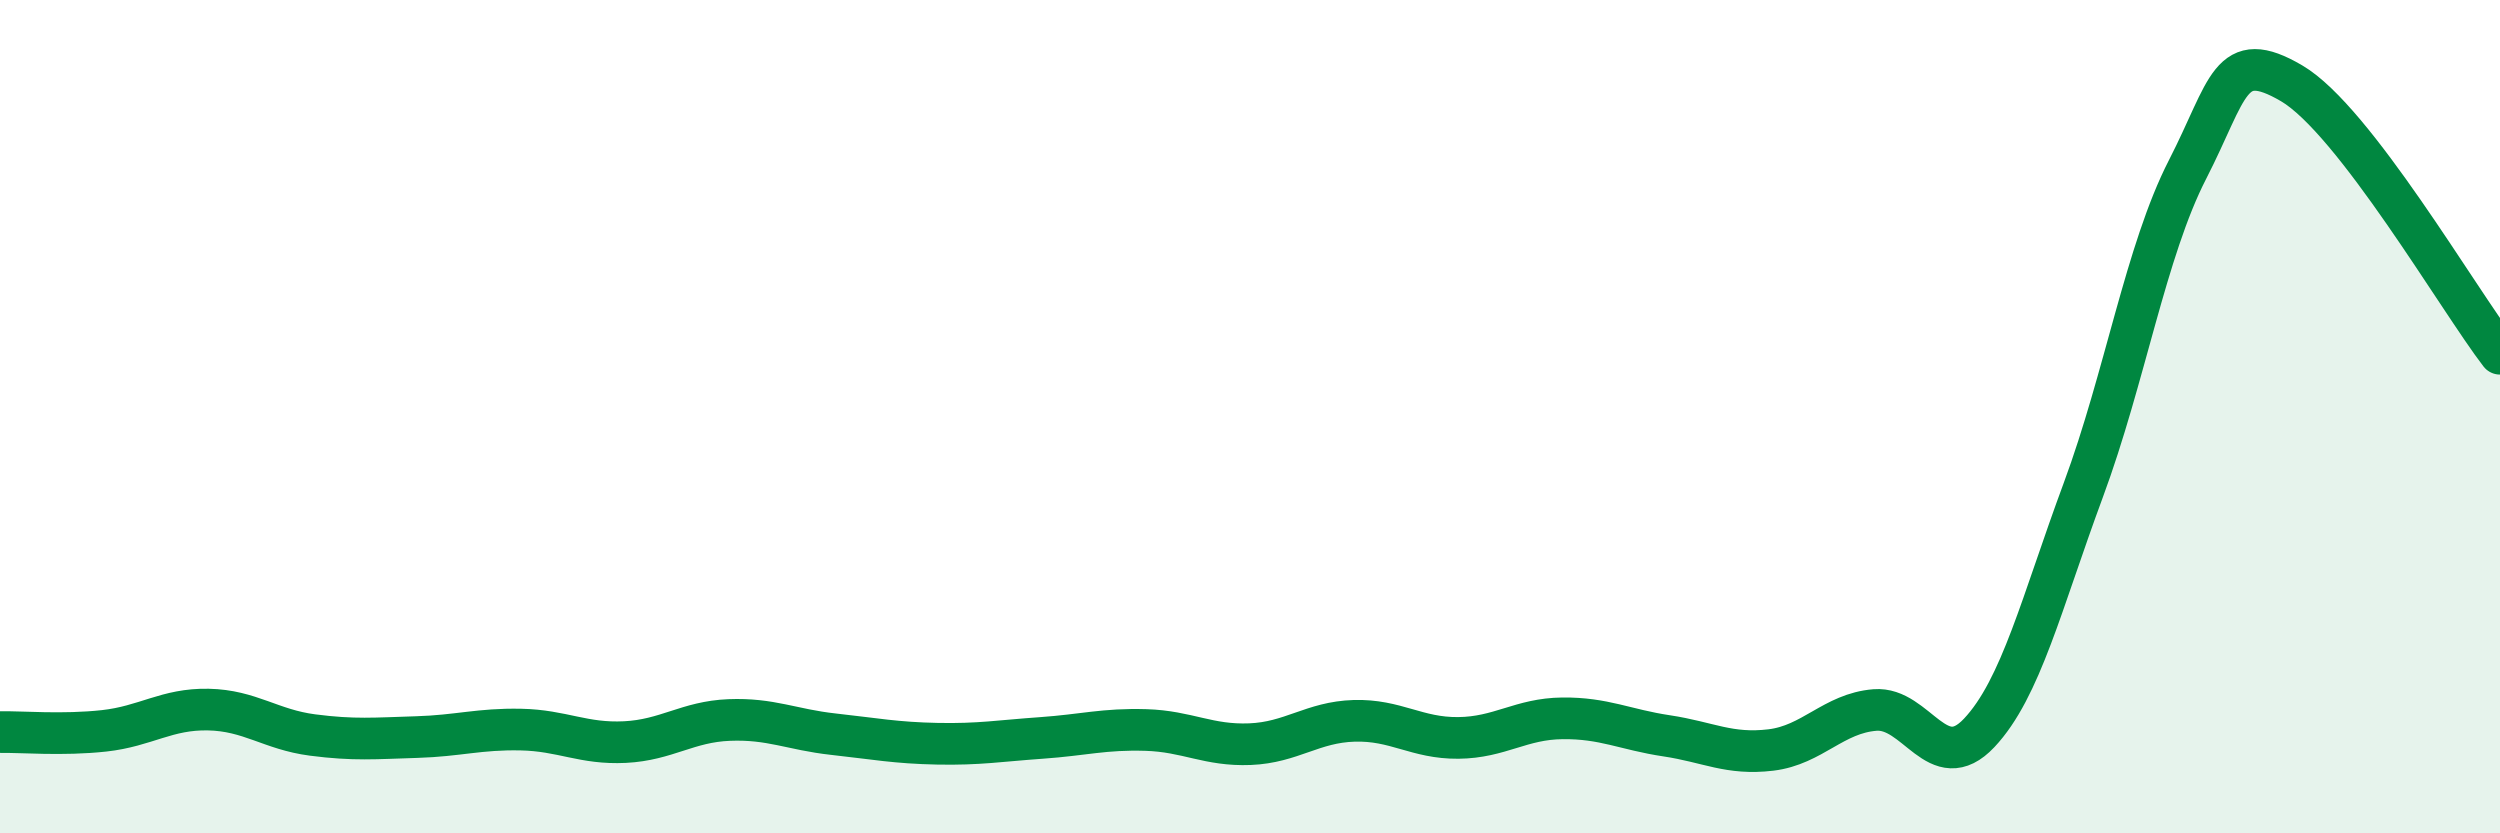
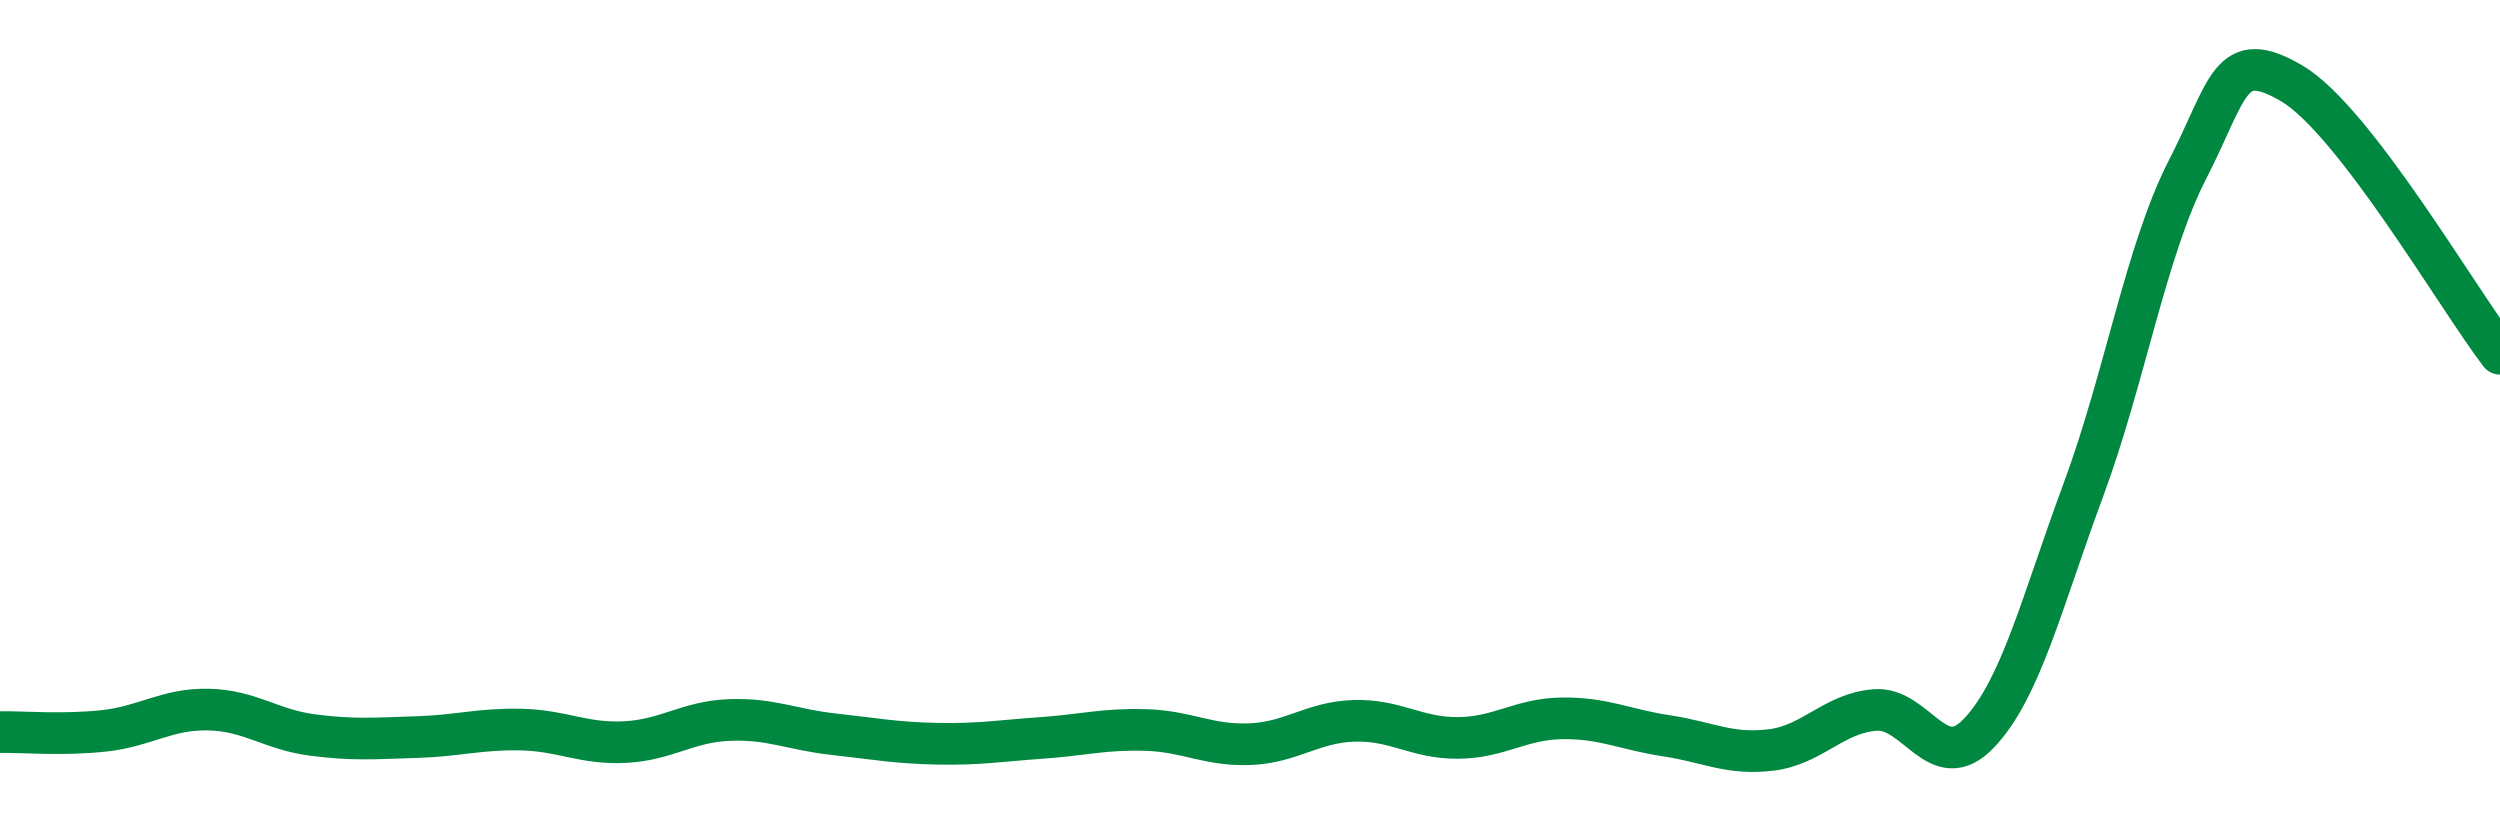
<svg xmlns="http://www.w3.org/2000/svg" width="60" height="20" viewBox="0 0 60 20">
-   <path d="M 0,17.57 C 0.5,17.56 1.5,17.65 2.5,17.54 C 3.5,17.43 4,17.01 5,17.03 C 6,17.05 6.5,17.51 7.5,17.64 C 8.5,17.77 9,17.72 10,17.69 C 11,17.66 11.5,17.49 12.5,17.51 C 13.5,17.53 14,17.86 15,17.81 C 16,17.76 16.5,17.32 17.5,17.28 C 18.5,17.24 19,17.51 20,17.62 C 21,17.73 21.5,17.83 22.5,17.85 C 23.5,17.87 24,17.78 25,17.71 C 26,17.64 26.5,17.49 27.5,17.52 C 28.5,17.55 29,17.9 30,17.86 C 31,17.82 31.5,17.33 32.5,17.3 C 33.5,17.27 34,17.72 35,17.71 C 36,17.7 36.5,17.25 37.5,17.24 C 38.5,17.23 39,17.51 40,17.66 C 41,17.81 41.5,18.12 42.5,18 C 43.5,17.88 44,17.12 45,17.04 C 46,16.96 46.5,18.65 47.5,17.59 C 48.5,16.53 49,14.46 50,11.76 C 51,9.06 51.5,6.02 52.5,4.07 C 53.5,2.12 53.5,1.12 55,2 C 56.5,2.88 59,7.19 60,8.49L60 20L0 20Z" fill="#008740" opacity="0.1" stroke-linecap="round" stroke-linejoin="round" />
  <path d="M 0,17.57 C 0.5,17.56 1.5,17.65 2.5,17.54 C 3.5,17.43 4,17.01 5,17.03 C 6,17.05 6.5,17.51 7.5,17.64 C 8.5,17.77 9,17.72 10,17.69 C 11,17.66 11.5,17.49 12.5,17.51 C 13.5,17.53 14,17.86 15,17.81 C 16,17.76 16.5,17.32 17.5,17.28 C 18.5,17.24 19,17.51 20,17.62 C 21,17.73 21.5,17.83 22.5,17.85 C 23.5,17.87 24,17.78 25,17.71 C 26,17.64 26.5,17.49 27.5,17.52 C 28.5,17.55 29,17.9 30,17.86 C 31,17.82 31.5,17.33 32.5,17.3 C 33.5,17.27 34,17.72 35,17.71 C 36,17.7 36.5,17.25 37.5,17.24 C 38.5,17.23 39,17.51 40,17.66 C 41,17.81 41.5,18.12 42.5,18 C 43.5,17.88 44,17.12 45,17.04 C 46,16.96 46.5,18.65 47.5,17.59 C 48.5,16.53 49,14.46 50,11.76 C 51,9.06 51.5,6.02 52.5,4.07 C 53.5,2.12 53.5,1.12 55,2 C 56.5,2.88 59,7.19 60,8.49" stroke="#008740" stroke-width="1" fill="none" stroke-linecap="round" stroke-linejoin="round" />
</svg>